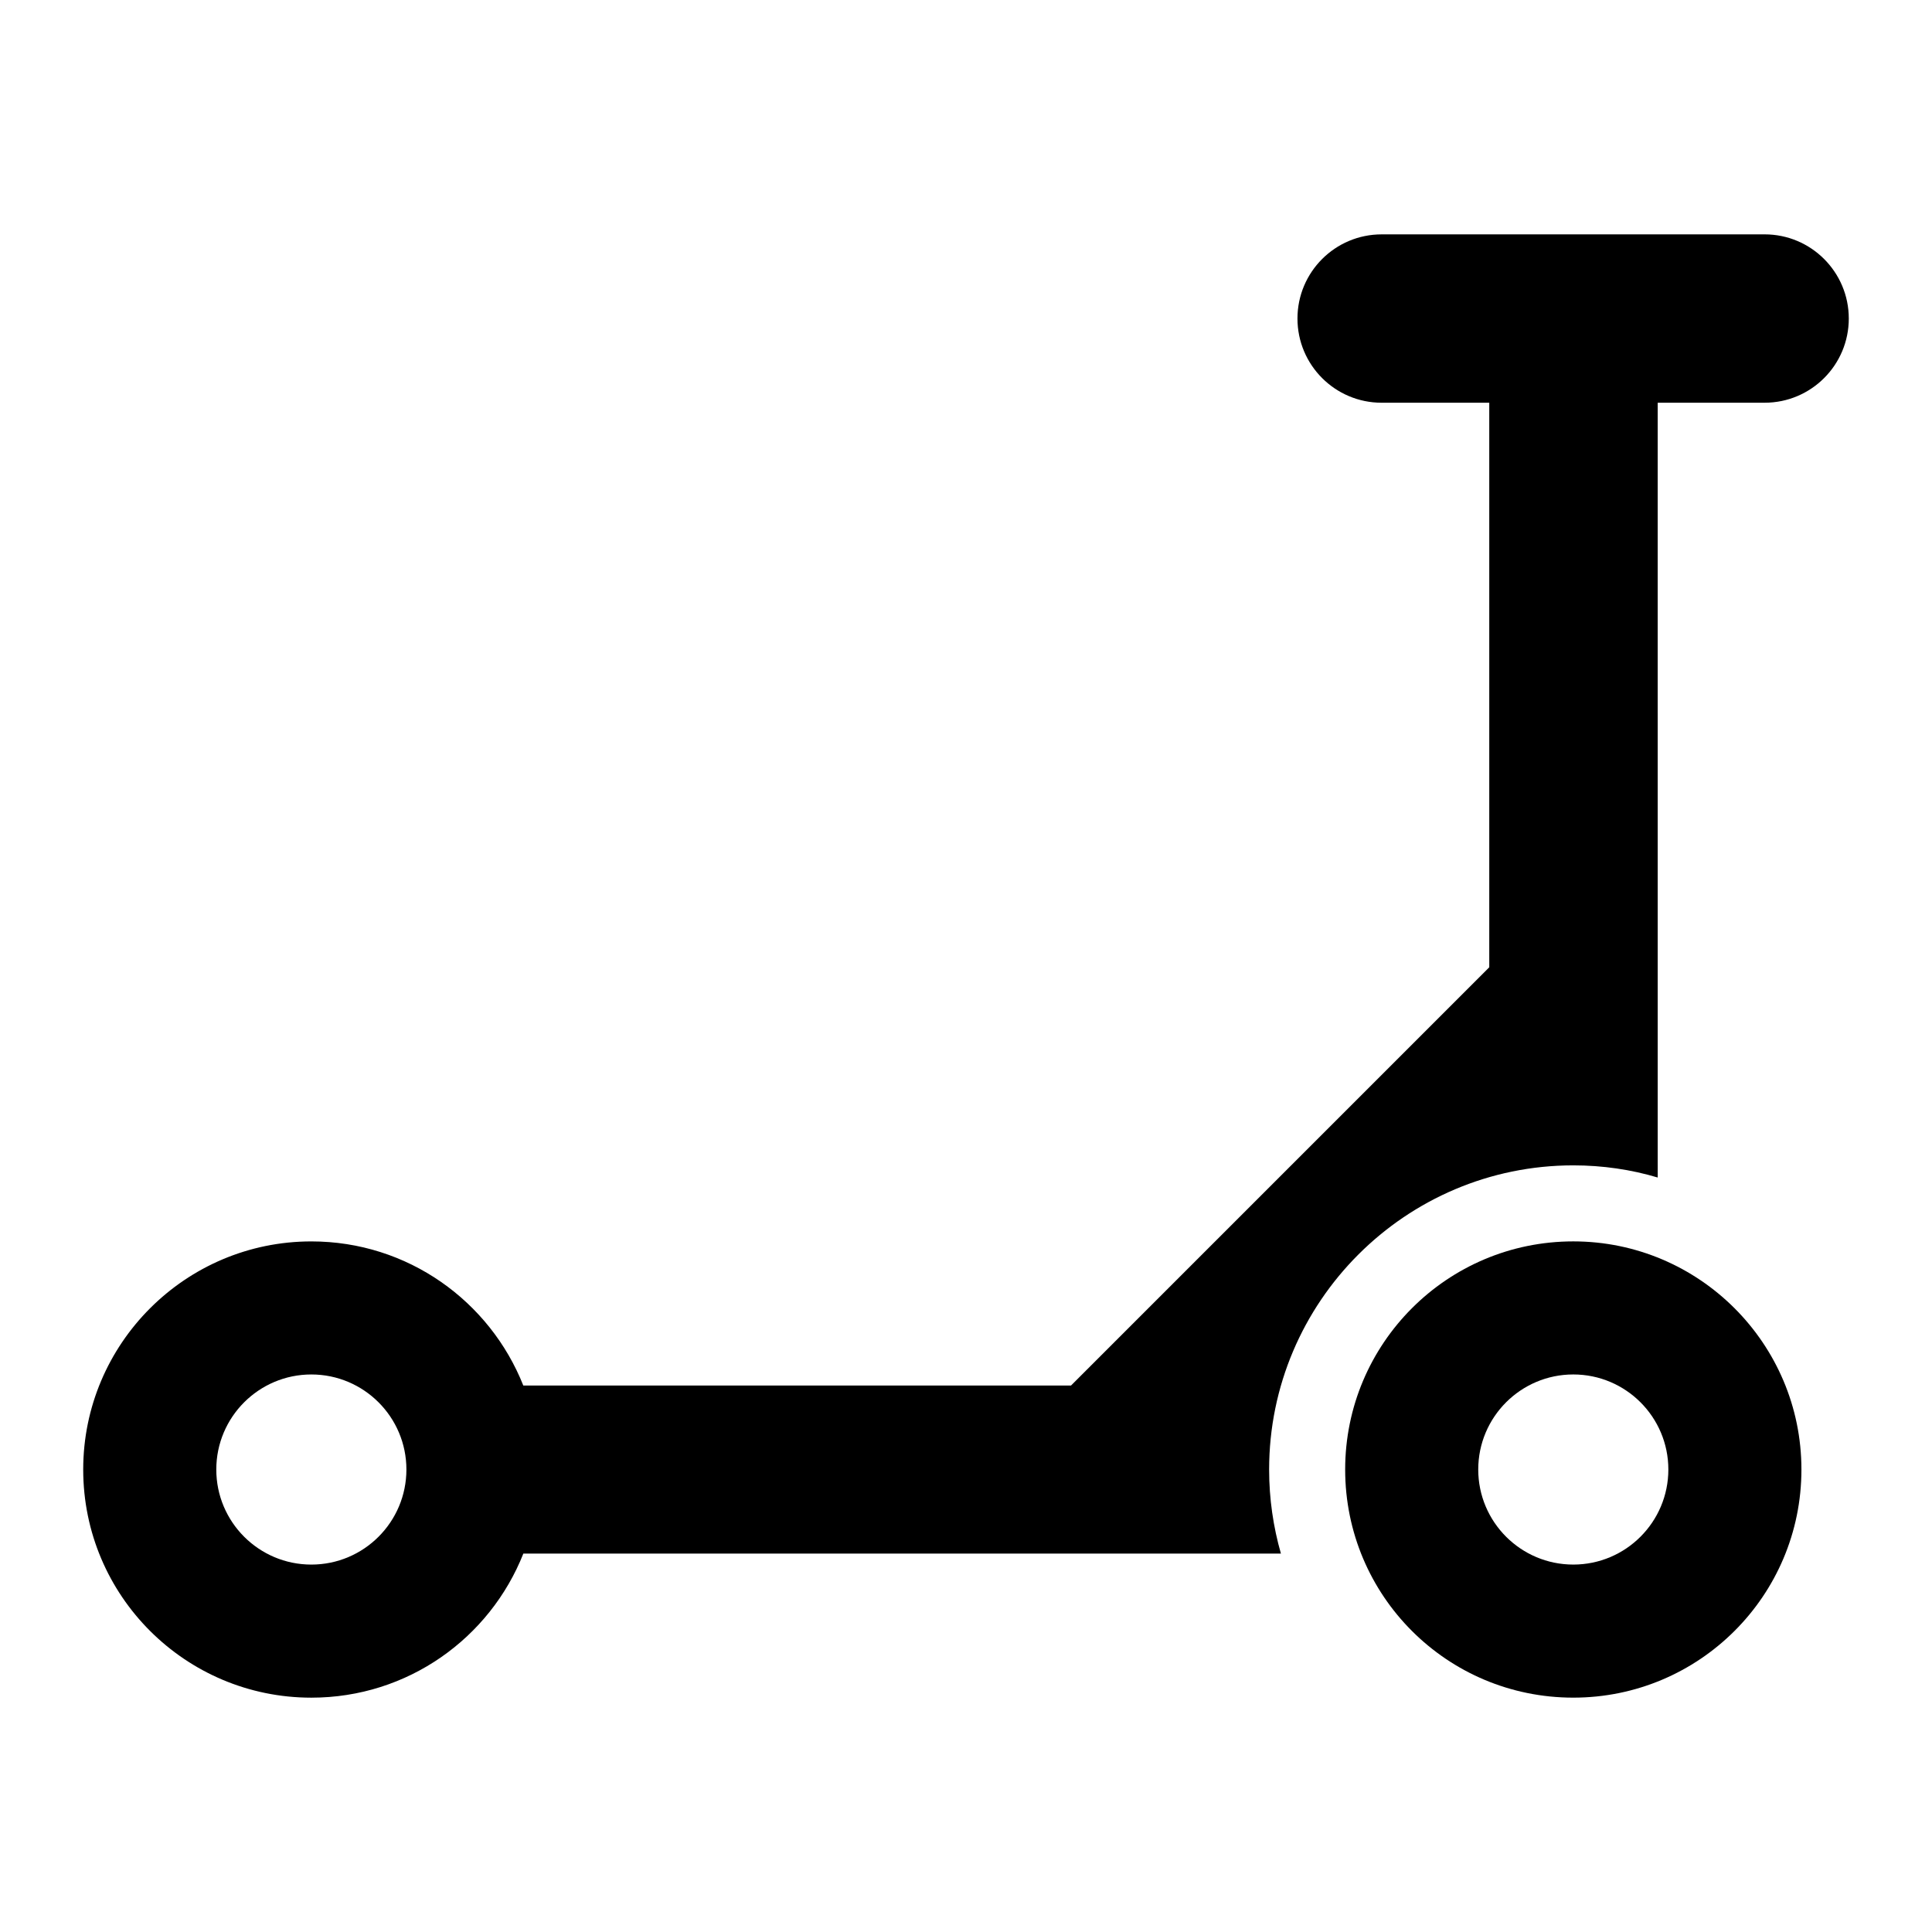
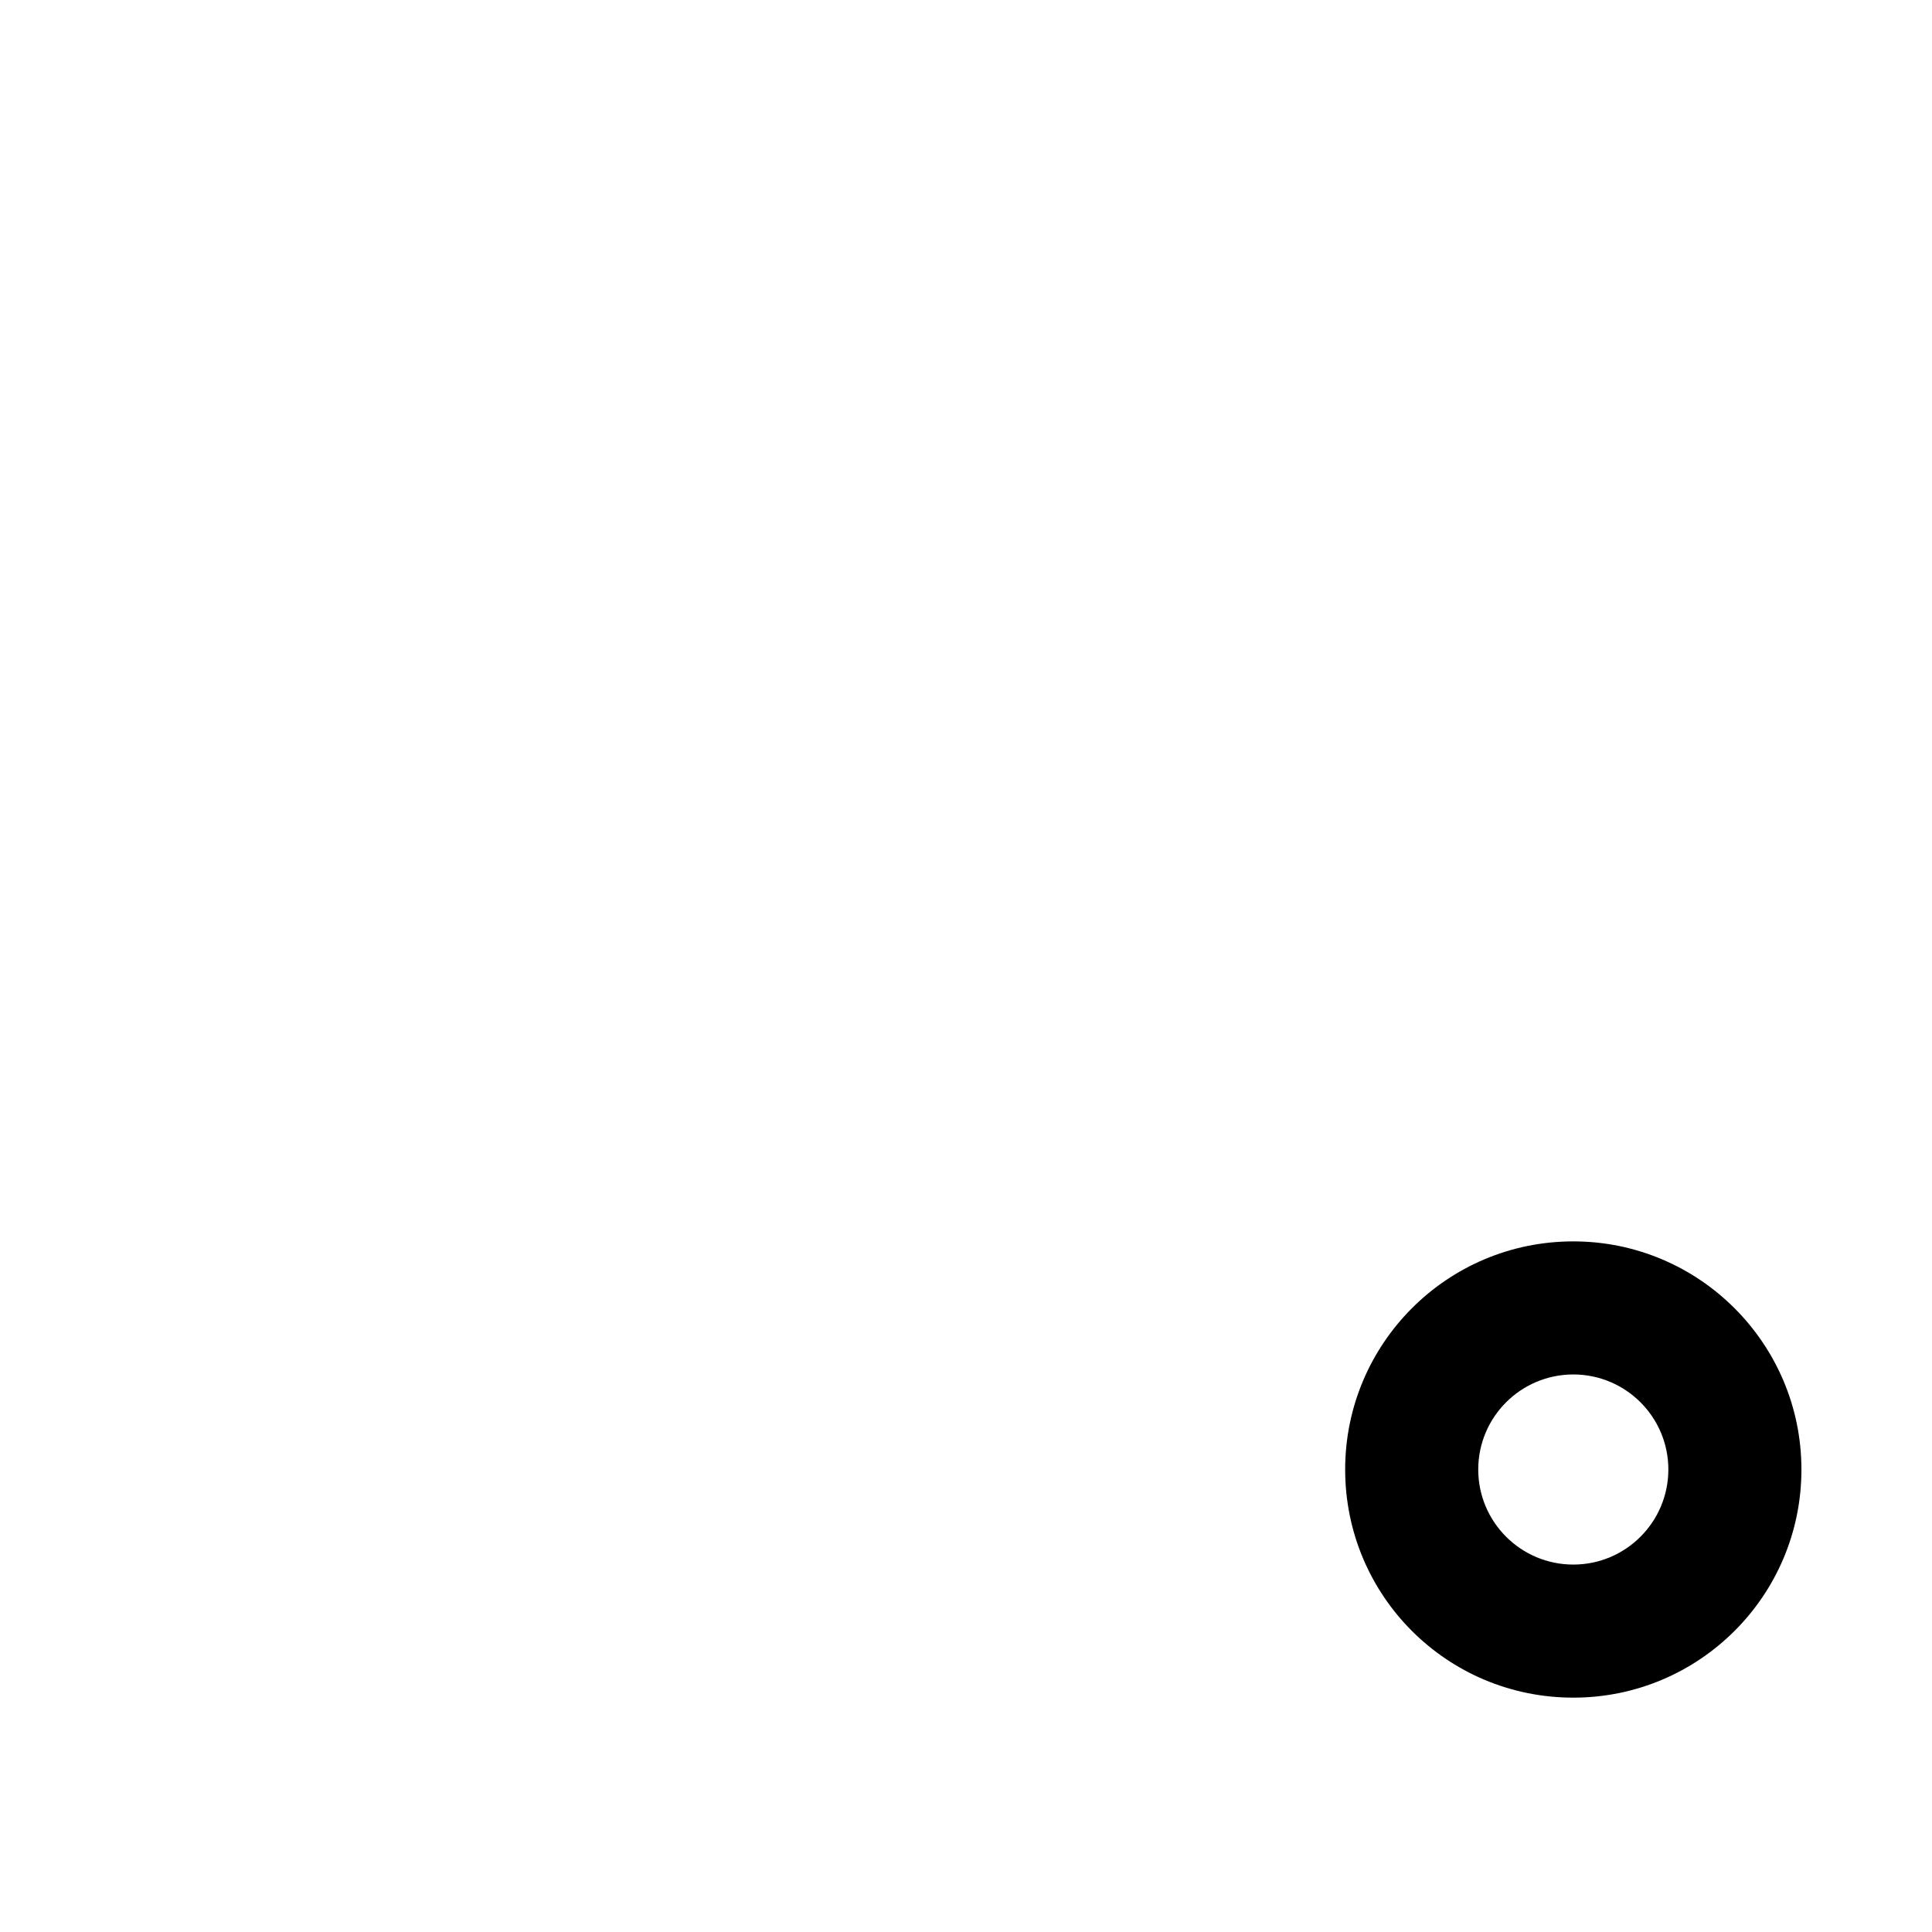
<svg xmlns="http://www.w3.org/2000/svg" fill="#000000" width="800px" height="800px" version="1.1" viewBox="144 144 512 512">
  <g>
-     <path d="m611.64 206.11h-101.49c-12.32 0-22.309 9.988-22.309 22.309 0 12.32 9.988 22.309 22.309 22.309h28.52v149.61l-110.84 110.84-145.15-0.004c-8.863-22.344-30.613-38.188-56.172-38.188-33.352 0-60.457 27.105-60.457 60.457 0 33.453 27.105 60.457 60.457 60.457 25.574 0 47.336-15.809 56.188-38.188h200.76c-2.016-7.055-3.125-14.508-3.125-22.27 0-44.438 36.172-80.609 80.609-80.609 7.758 0 15.316 1.109 22.371 3.223l-0.004-205.33h28.332c12.32 0 22.309-9.988 22.309-22.309 0-12.32-9.988-22.309-22.309-22.309zm-385.13 352.52c-13.906 0-25.191-11.285-25.191-25.191s11.285-25.191 25.191-25.191 25.191 11.285 25.191 25.191-11.285 25.191-25.191 25.191z" />
    <path d="m560.94 472.98c-33.453 0-60.457 27.105-60.457 60.457 0 33.453 27.004 60.457 60.457 60.457 33.352 0 60.457-27.004 60.457-60.457 0-33.352-27.105-60.457-60.457-60.457zm0 85.648c-13.906 0-25.191-11.285-25.191-25.191s11.285-25.191 25.191-25.191 25.191 11.285 25.191 25.191c-0.004 13.906-11.289 25.191-25.191 25.191z" />
  </g>
</svg>